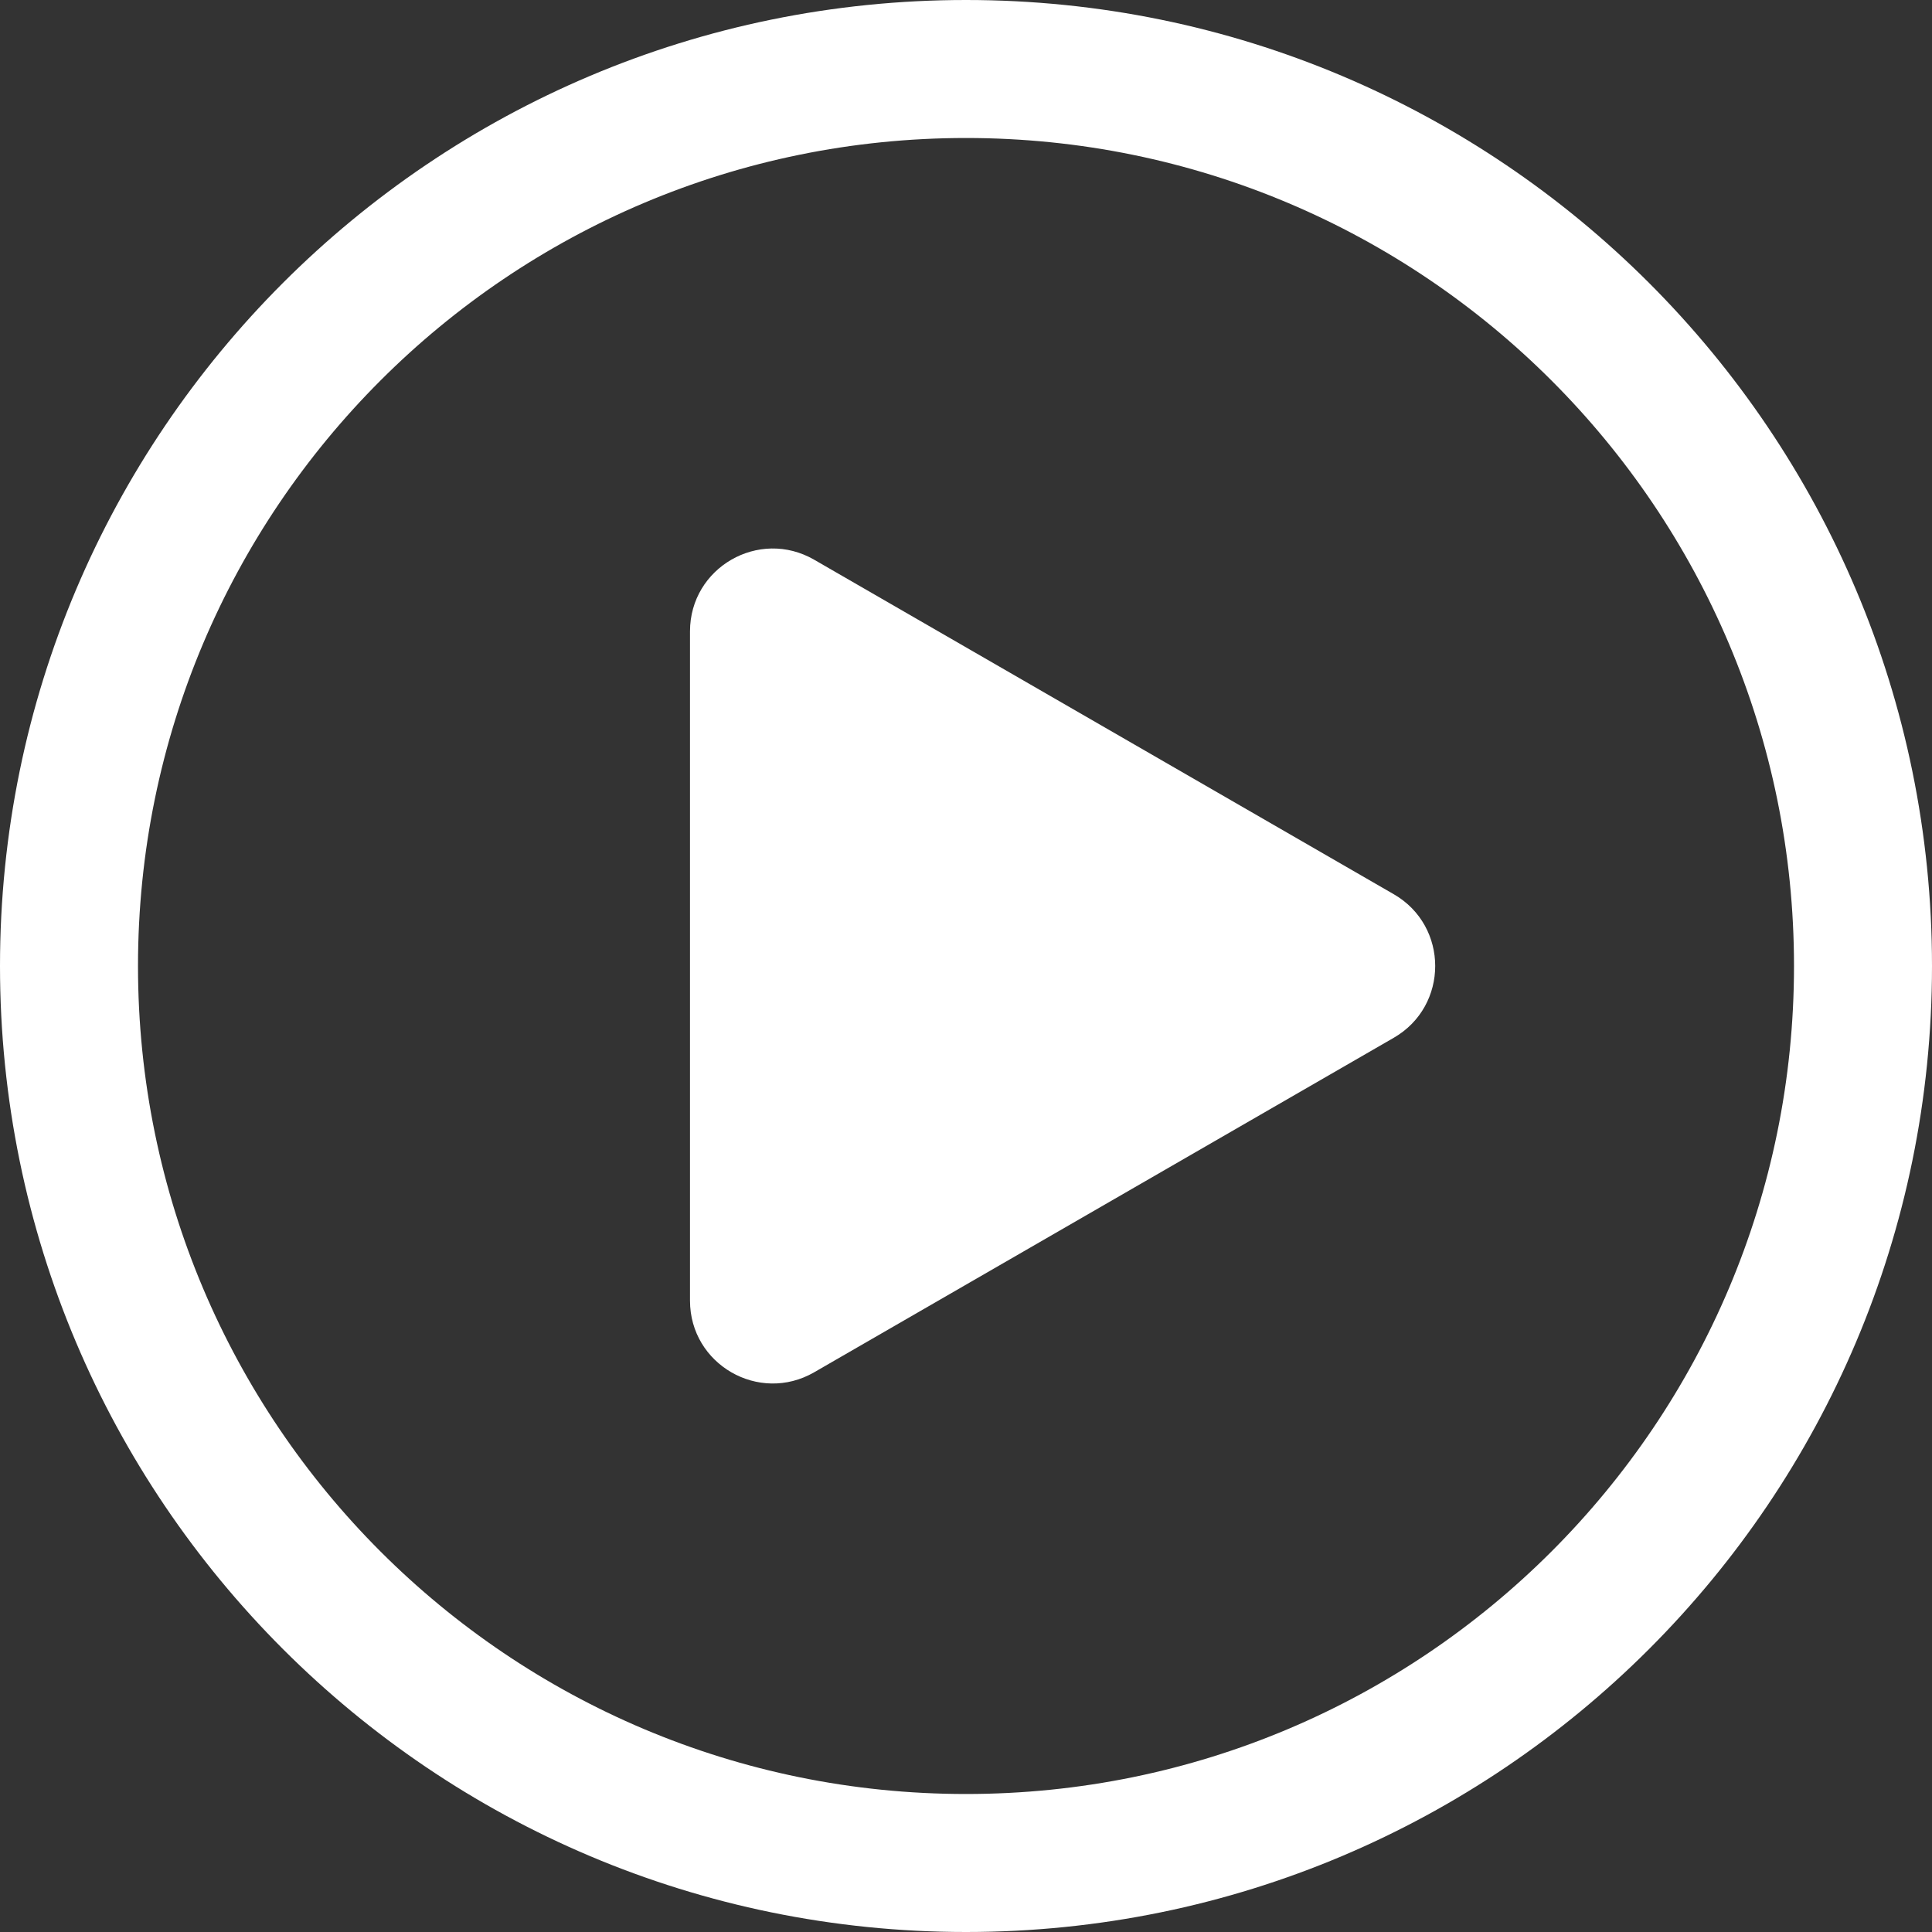
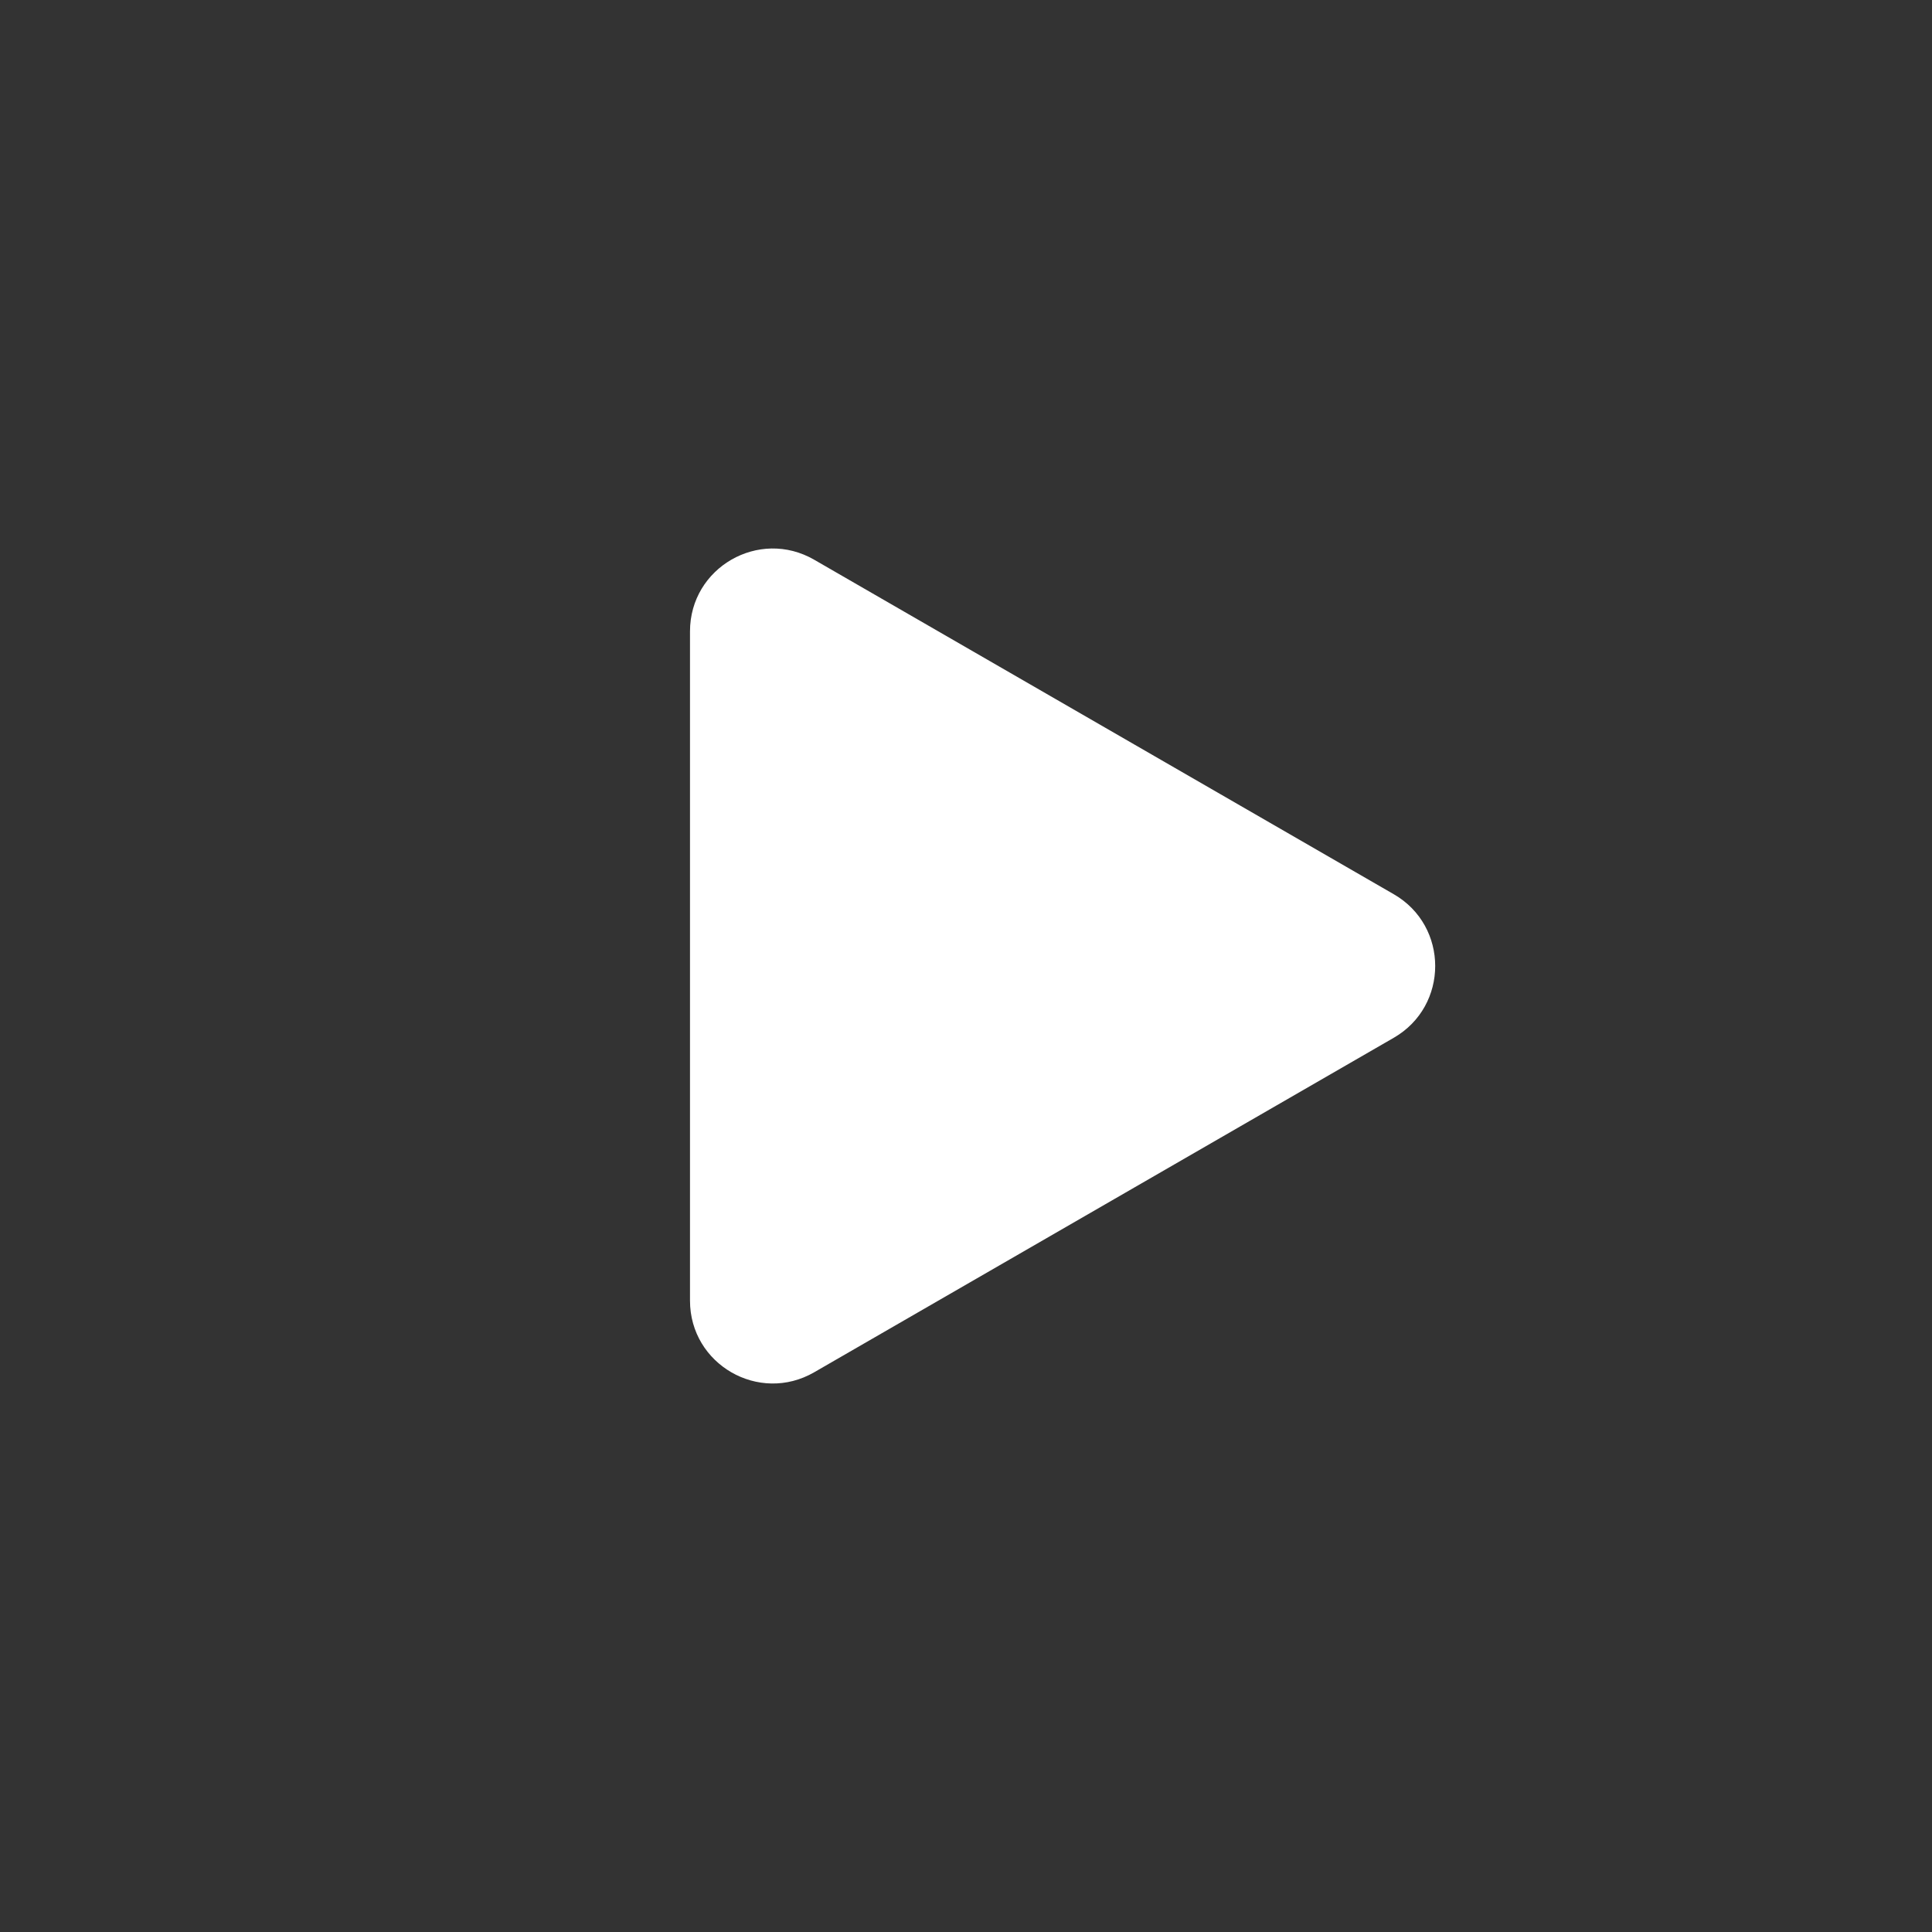
<svg xmlns="http://www.w3.org/2000/svg" viewBox="0 0 14 14" fill="none">
  <rect x="0" y="0" width="14" height="14" fill="#333333" stroke="none" />
-   <path fill-rule="evenodd" clip-rule="evenodd" d="M7 13C10.314 13 13 10.314 13 7C13 3.686 10.314 1 7 1C3.686 1 1 3.686 1 7C1 10.314 3.686 13 7 13ZM7 14C10.866 14 14 10.866 14 7C14 3.134 10.866 0 7 0C3.134 0 0 3.134 0 7C0 10.866 3.134 14 7 14Z" fill="white" />
  <path d="M10.1 6.48C10.5 6.711 10.5 7.289 10.1 7.52L5.9 9.944C5.5 10.175 5 9.887 5 9.425V4.575C5 4.113 5.5 3.825 5.9 4.056L10.1 6.48Z" fill="white" />
</svg>